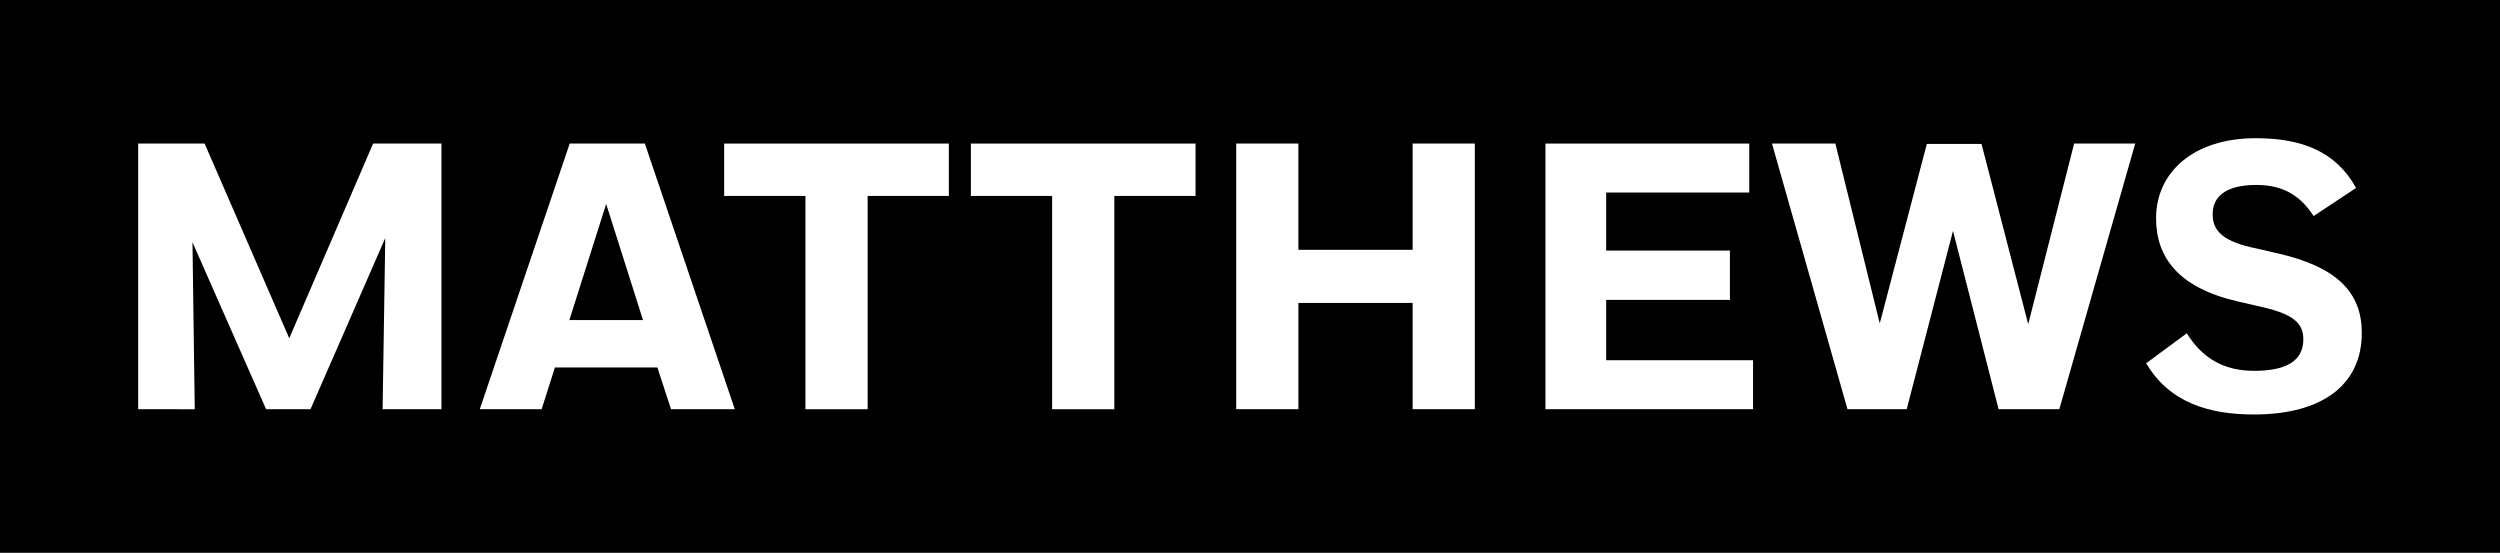
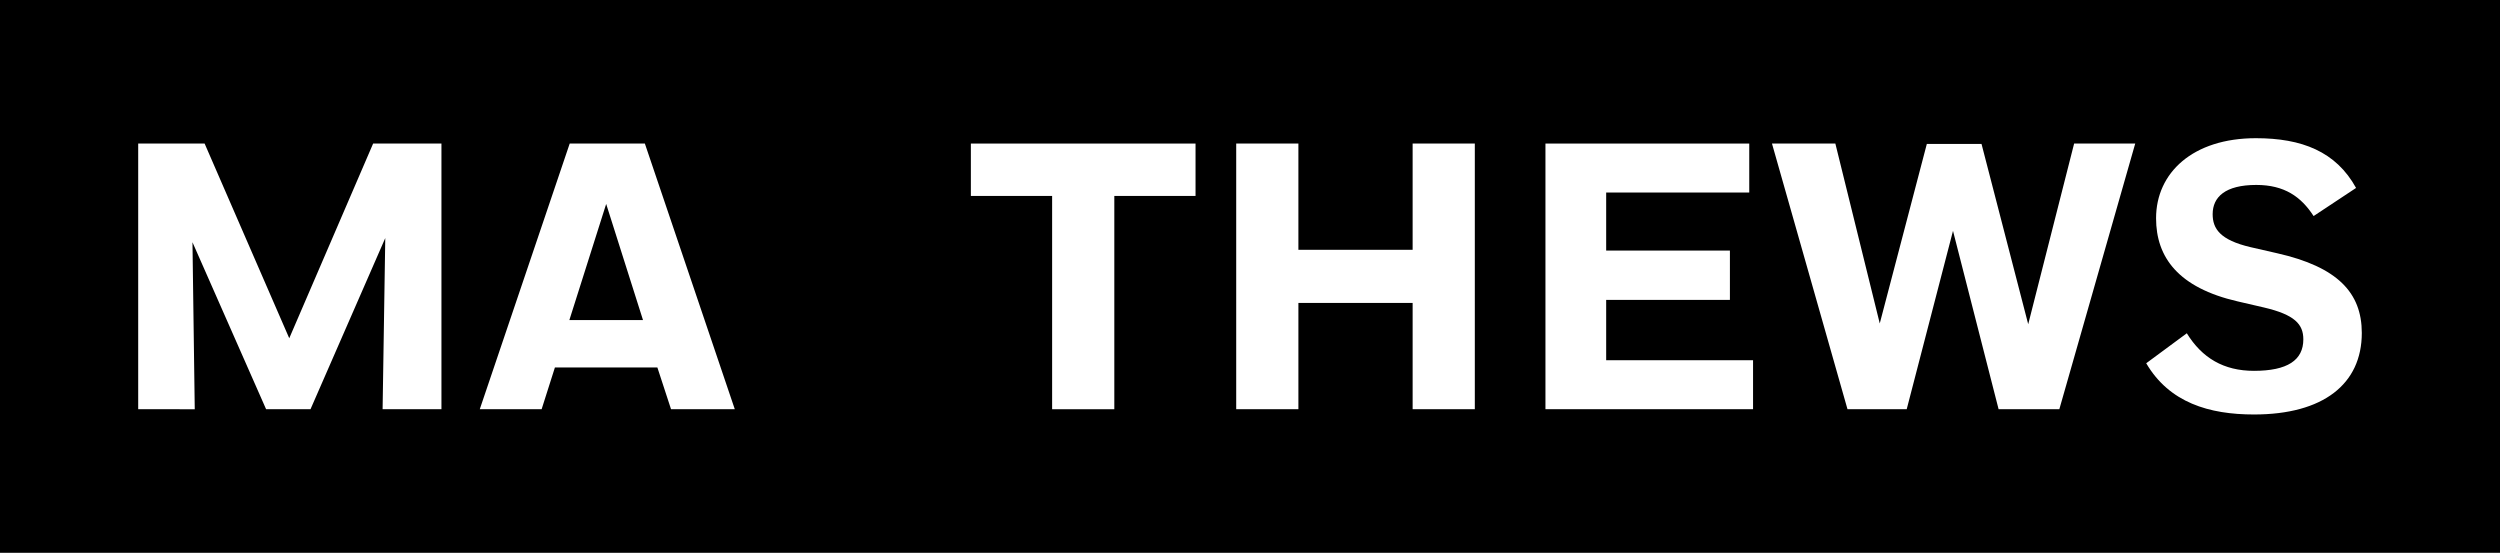
<svg xmlns="http://www.w3.org/2000/svg" viewBox="0 0 1809 400">
  <defs>
    <style>.cls-1{fill:#fff;}</style>
  </defs>
  <g data-name="Ebene 2" id="Ebene_2">
    <g data-name="Ebene 1" id="Ebene_1-2">
      <rect height="400" width="1809" />
      <path class="cls-1" d="M139.27,175.28l1.65,120.84H100V103.88h48.06L209.3,244.76,270,103.88h49.43V296.12H276.85l1.93-123.86-54.1,123.86H192.55Z" />
      <path class="cls-1" d="M475.68,265.91H401.53l-9.61,30.21H347.16l65.08-192.24h54.38L531.7,296.12H485.56ZM412,231.58h53.27l-26.64-84Z" />
-       <path class="cls-1" d="M686.59,103.88v37.9H627.82V296.12h-45V141.78H524v-37.9Z" />
      <path class="cls-1" d="M865.09,103.88v37.9H806.32V296.12h-45V141.78H702.52v-37.9Z" />
      <path class="cls-1" d="M1022.18,219.22H939.52v76.9h-45V103.88h45v76.9h82.66v-76.9h45V296.12h-45Z" />
      <path class="cls-1" d="M1118.29,103.88h147.47v35.43H1162.23v42h89.53V217h-89.53v43.66h106.28v35.43H1118.29Z" />
      <path class="cls-1" d="M1433.83,104.16l33.78,130.44,33.23-130.72h44.21l-54.92,192.24h-43.94l-33-129.07-33.5,129.07h-42.84l-54.65-192.24h45.86l32.13,130.17,34.06-129.89Z" />
      <path class="cls-1" d="M1674.12,156.34c-9.06-14-21.14-22.52-41.46-22.52-22.52,0-31.58,8.78-31.58,21.14,0,10.44,5.21,18.68,27.46,23.89l19.22,4.4c43.66,9.88,61.24,28.56,61.24,57.67,0,37.07-28,59-78,59-32.41,0-61.24-8.51-78-37.07l29.38-21.7c11,17.85,26.64,27.19,48.61,27.19,24.17,0,35.7-7.69,35.7-22.79,0-11-6.32-17.85-28.56-23.07l-19-4.4c-42.84-9.88-59-31.85-59-60.14,0-32.95,26.63-57.94,72.22-57.94,33.23,0,57.95,9.61,72.5,36Z" />
    </g>
  </g>
</svg>